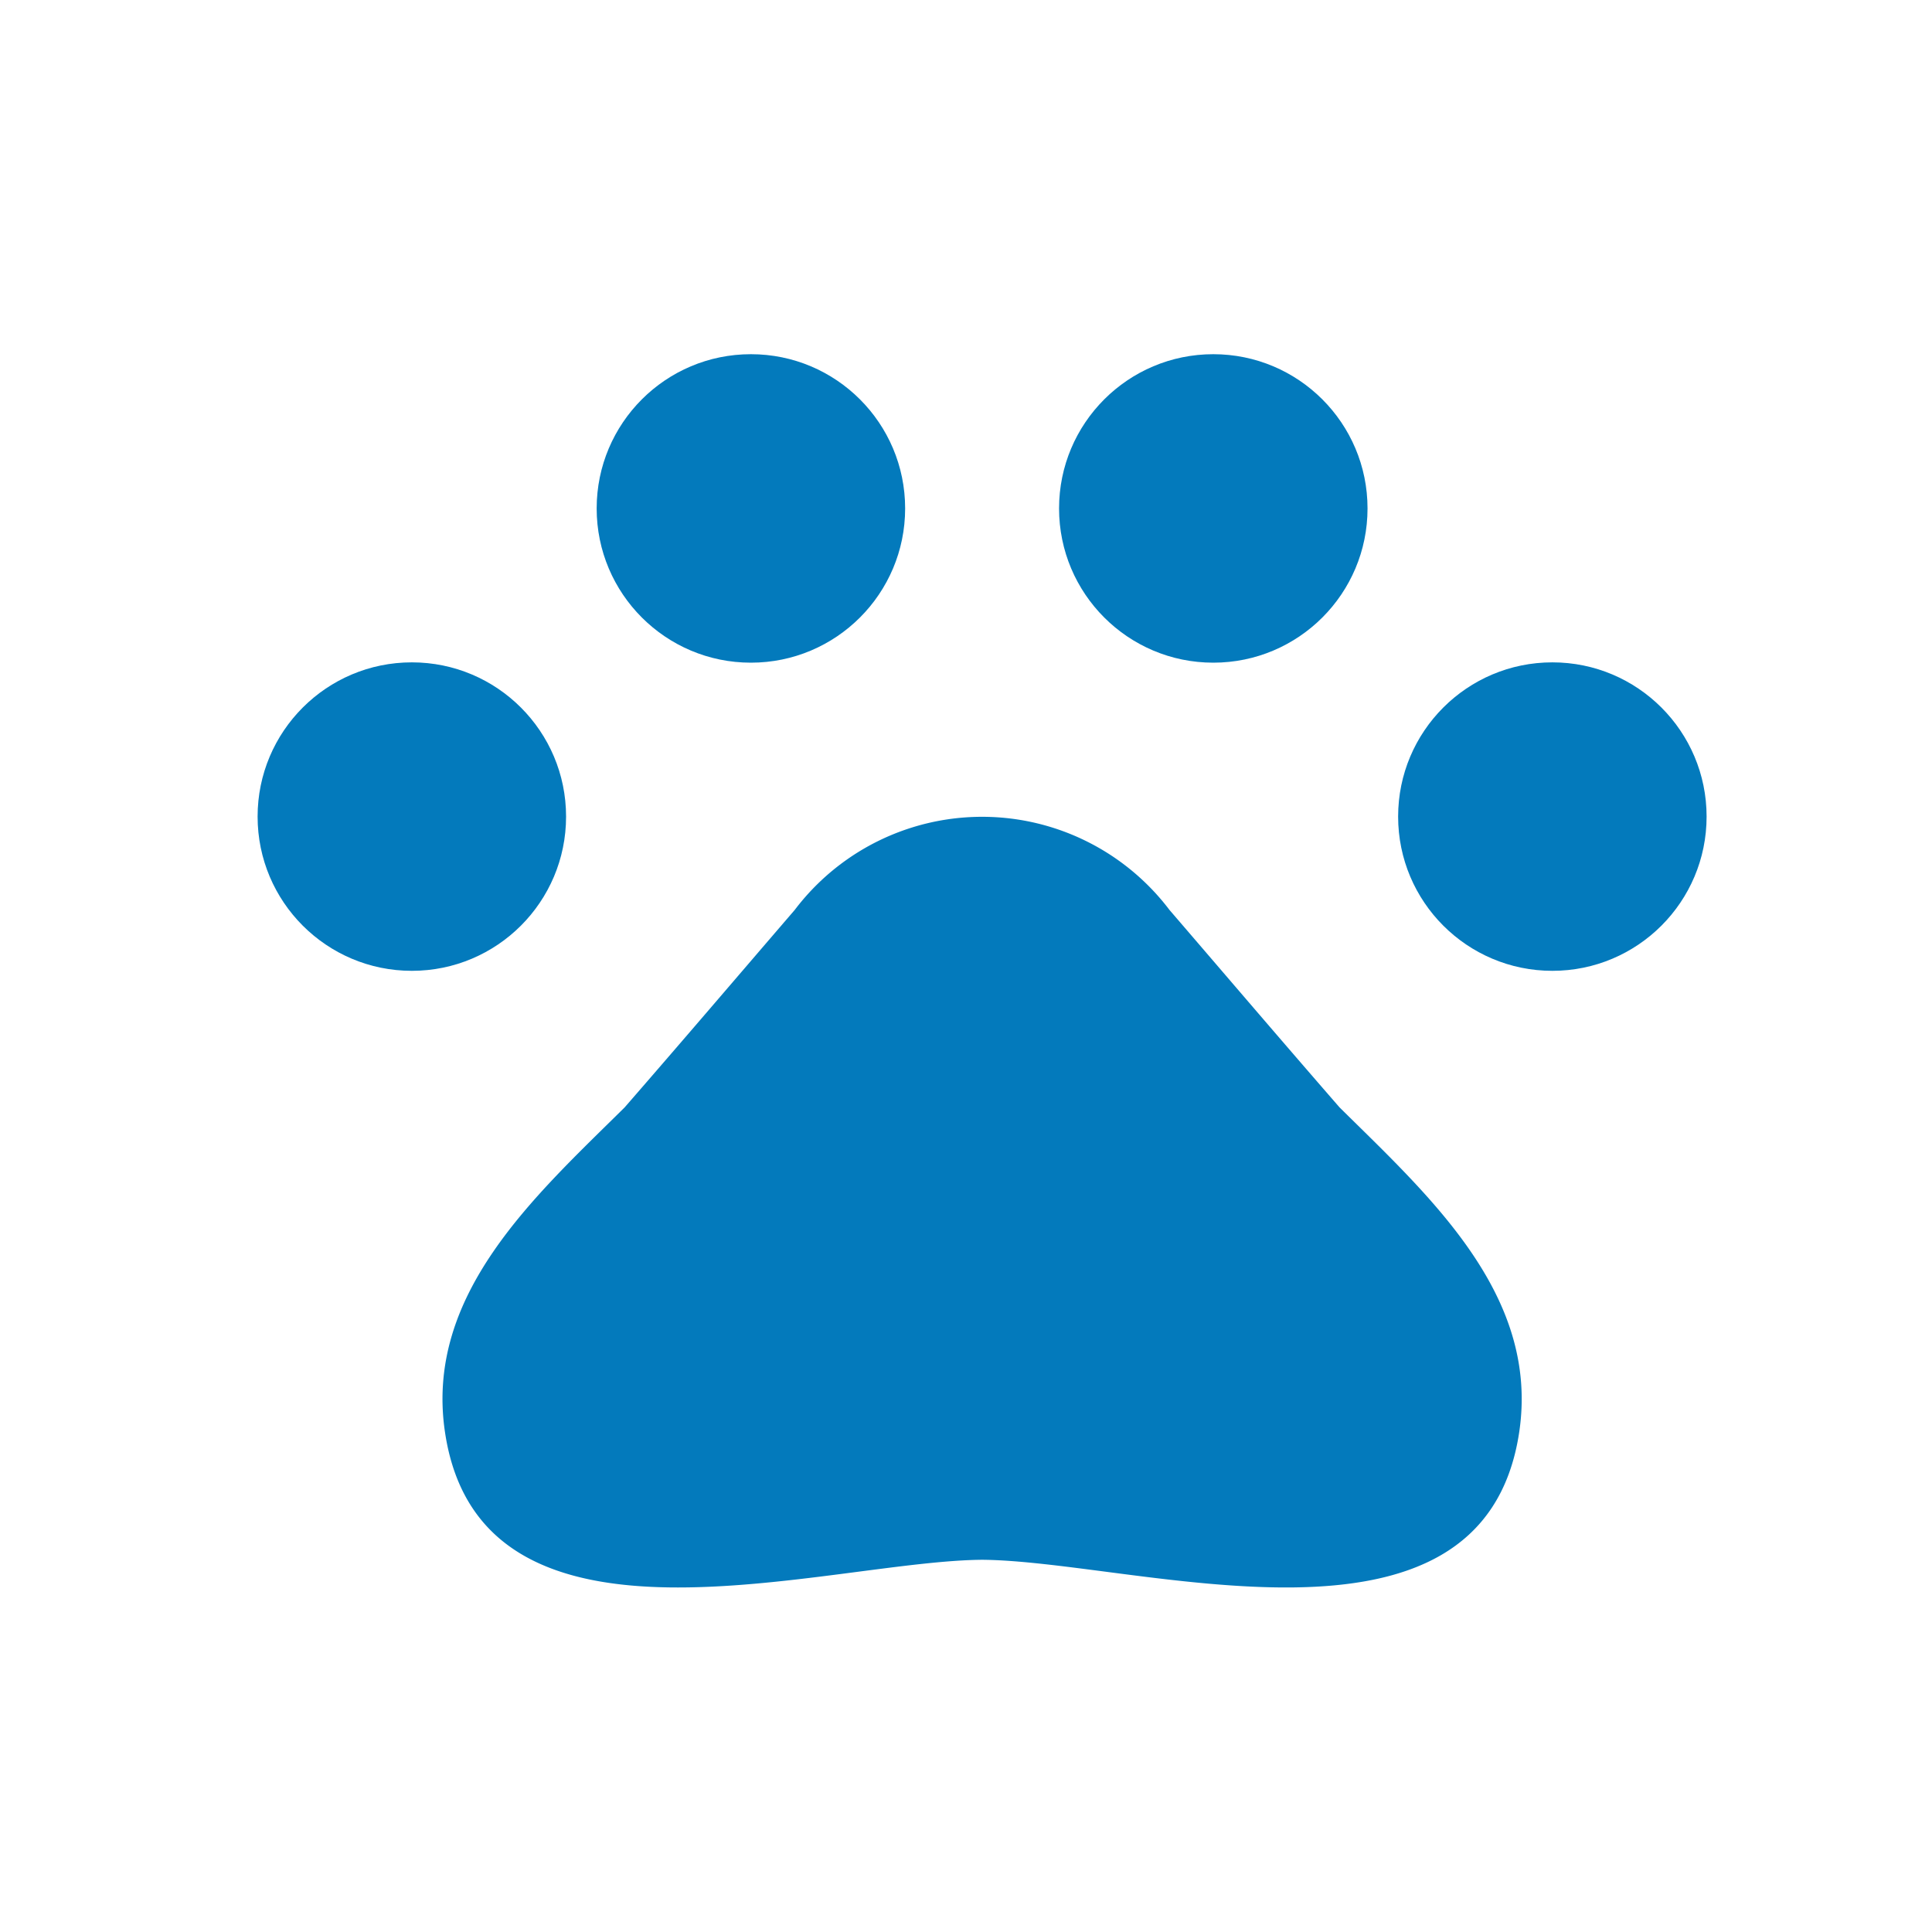
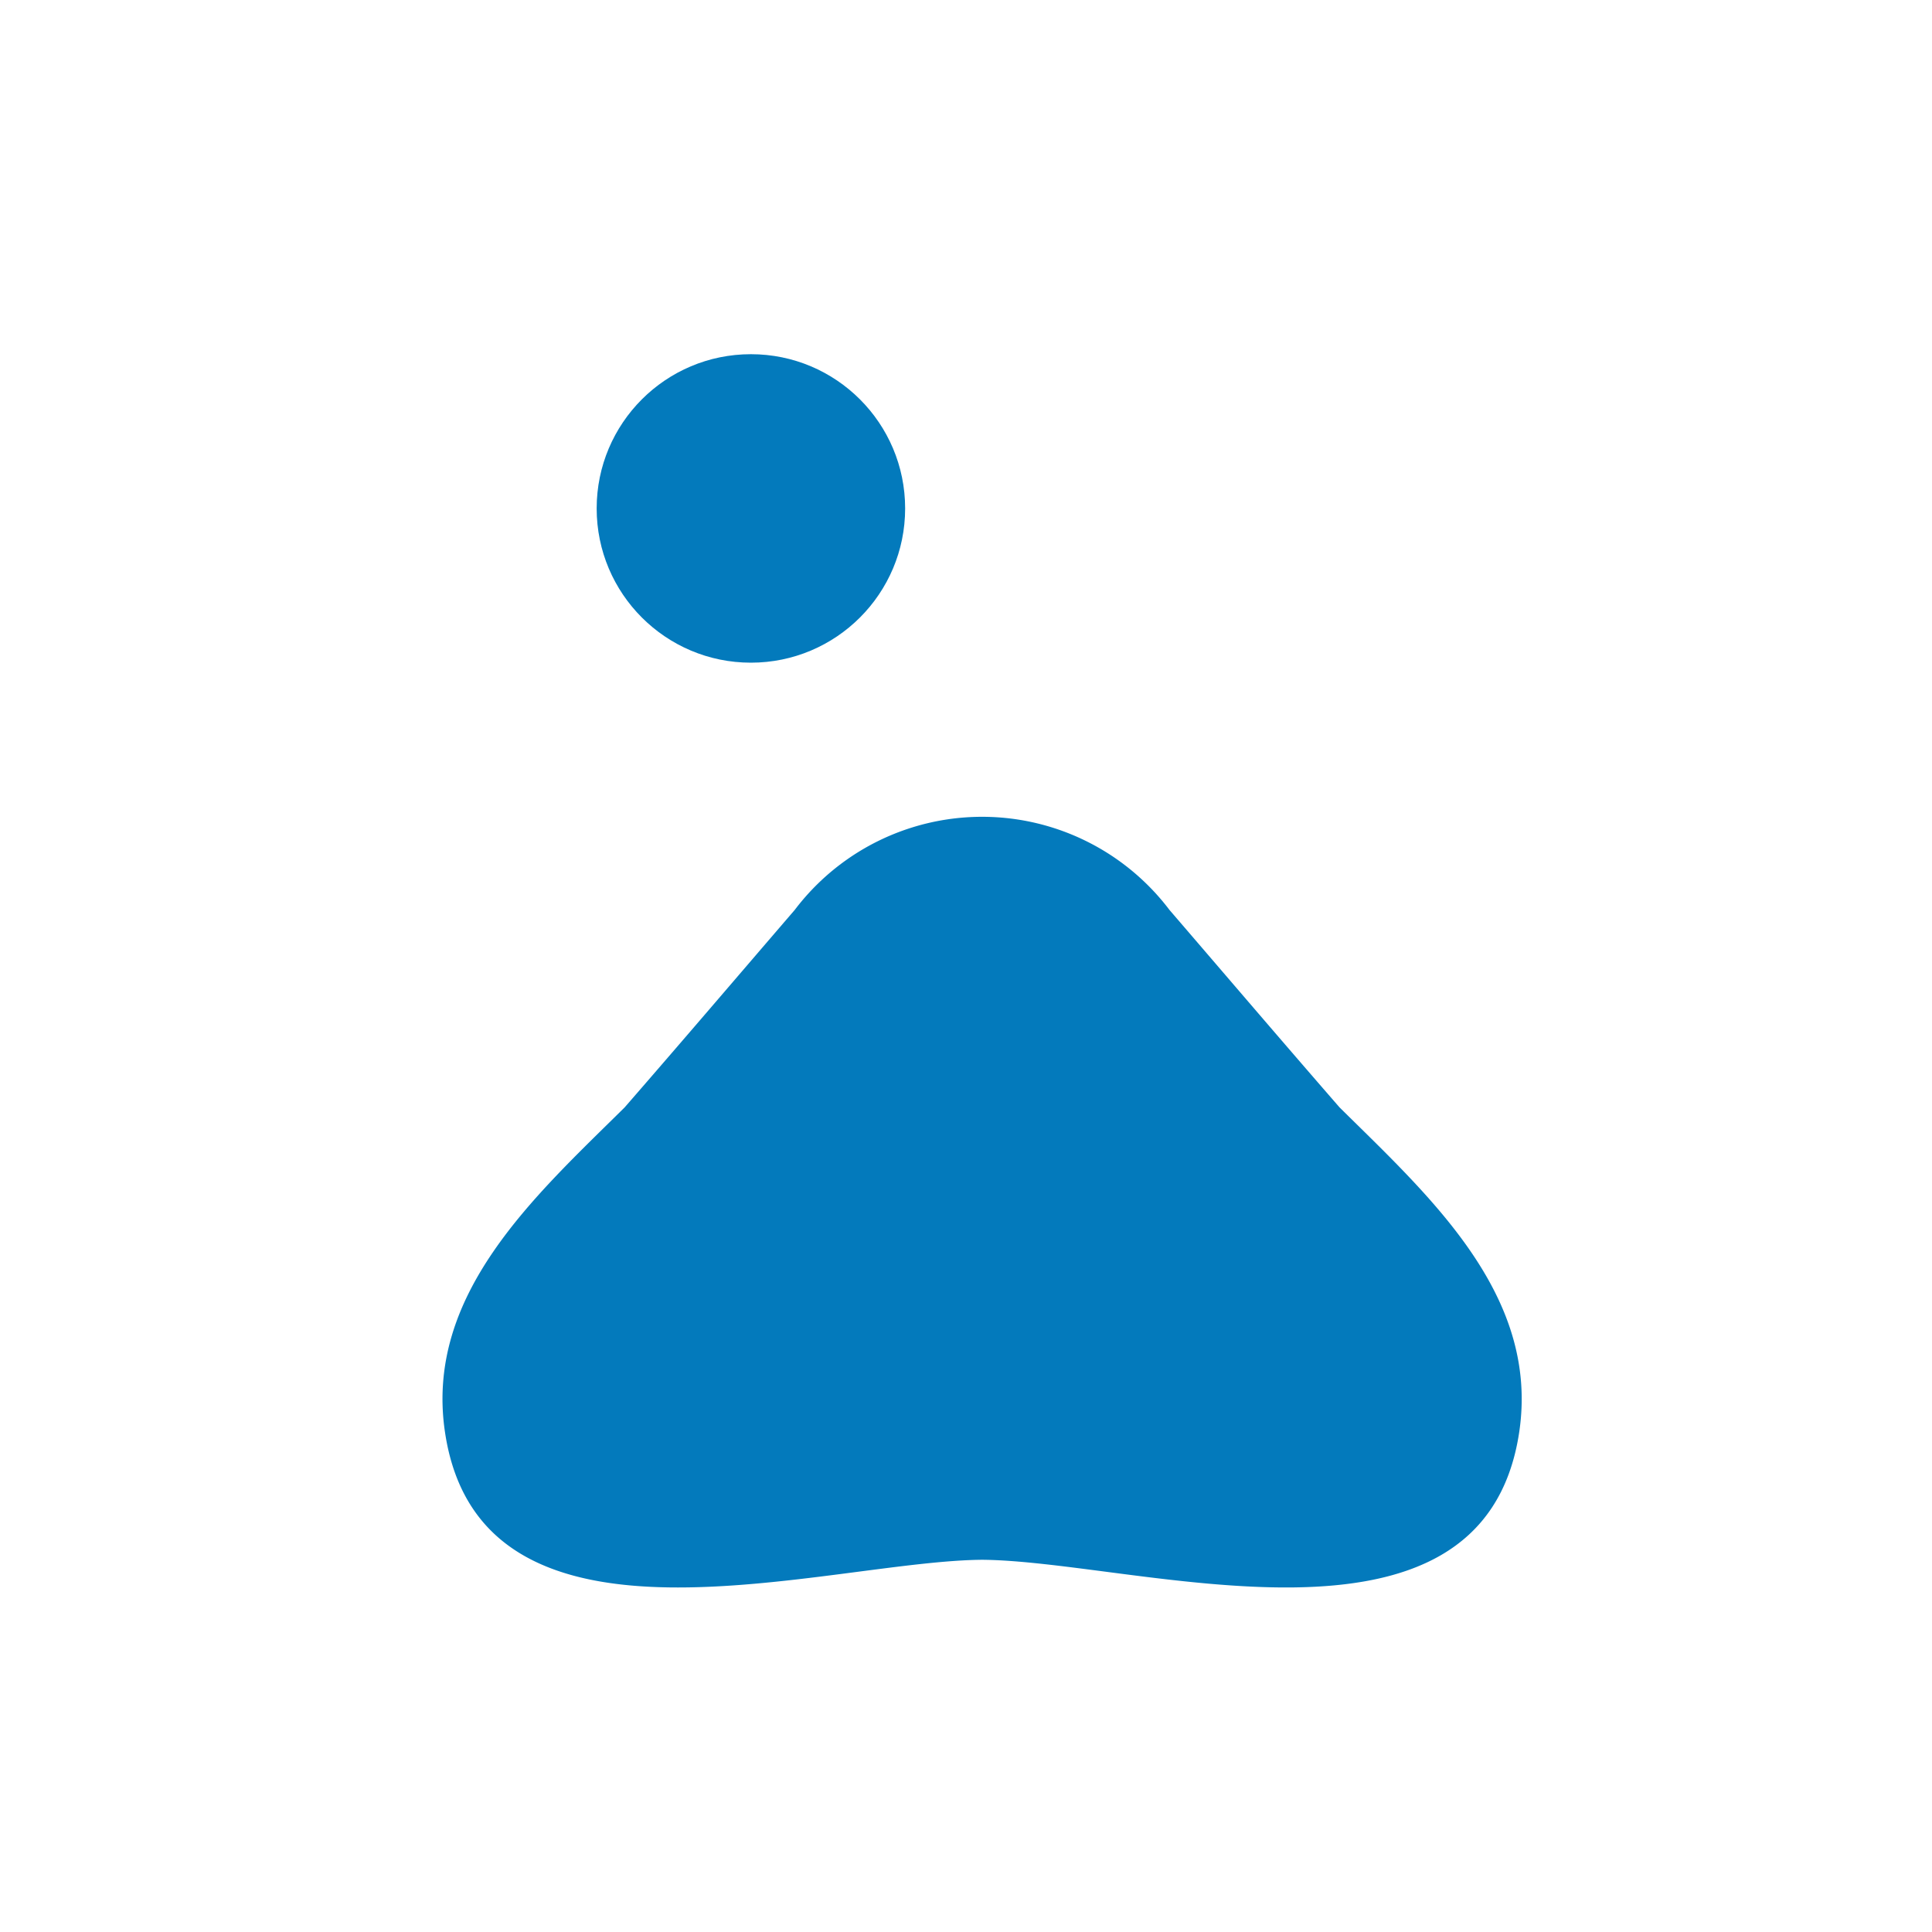
<svg xmlns="http://www.w3.org/2000/svg" width="60" height="60" viewBox="0 0 60 60">
  <defs>
    <clipPath id="otpq3fndsa">
      <path data-name="Rectangle 10971" style="fill:#fff;stroke:#707070" d="M0 0h60v60H0z" />
    </clipPath>
  </defs>
  <g data-name="Mask Group 26009" style="clip-path:url(#otpq3fndsa)">
    <g data-name="Group 33251" transform="translate(8 11)">
-       <circle data-name="Ellipse 1907" cx="4.79" cy="4.79" r="4.79" transform="translate(0 9.57)" style="fill:#037abc" />
      <circle data-name="Ellipse 1908" cx="4.79" cy="4.79" r="4.79" transform="translate(10.53)" style="fill:#037abc" />
-       <circle data-name="Ellipse 1909" cx="4.79" cy="4.79" r="4.79" transform="translate(35.42 9.57)" style="fill:#037abc" />
-       <circle data-name="Ellipse 1910" cx="4.79" cy="4.79" r="4.79" transform="translate(24.89)" style="fill:#037abc" />
      <path data-name="Path 33130" d="M22.42 37.44c4.82 0 15.62 3.61 16.76-3.96.64-4.27-2.79-7.33-5.58-10.09-1.87-2.15-3.43-3.98-5.28-6.13a7.3 7.3 0 0 0-11.64 0c-1.85 2.15-3.41 3.98-5.28 6.13-2.79 2.76-6.22 5.81-5.58 10.09 1.13 7.57 11.93 3.96 16.76 3.96" style="fill:#037abc" />
    </g>
  </g>
</svg>